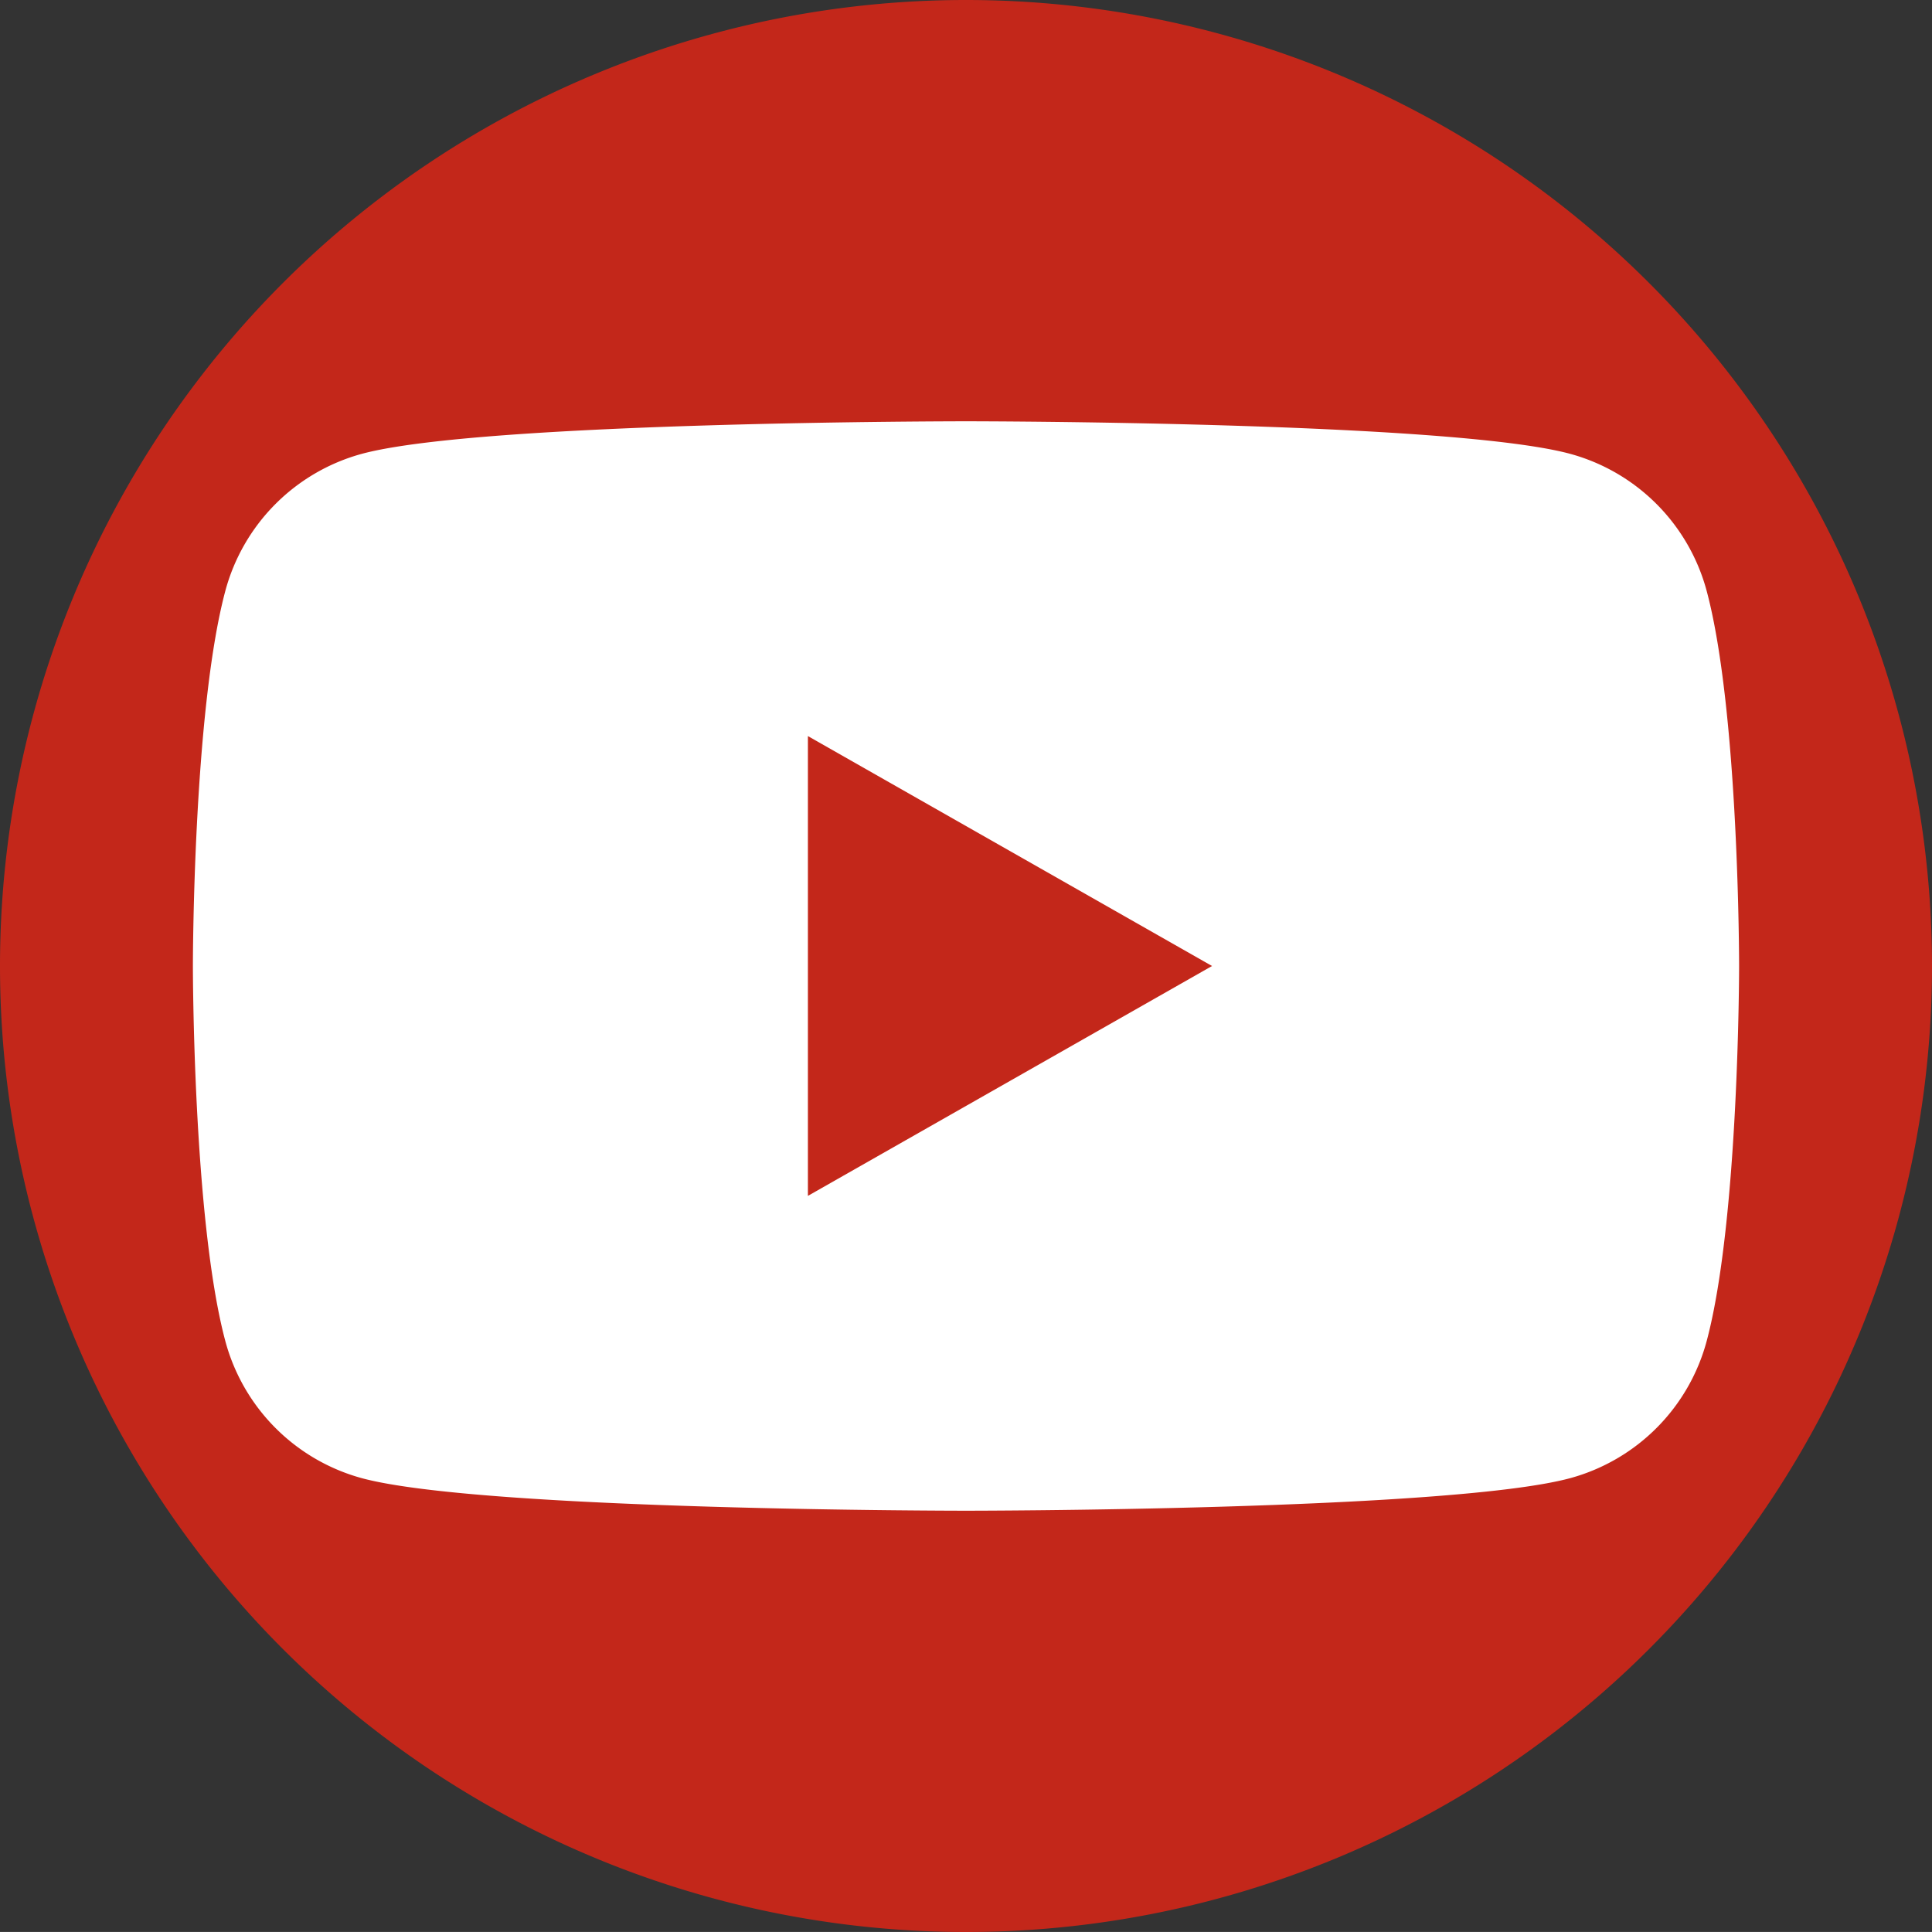
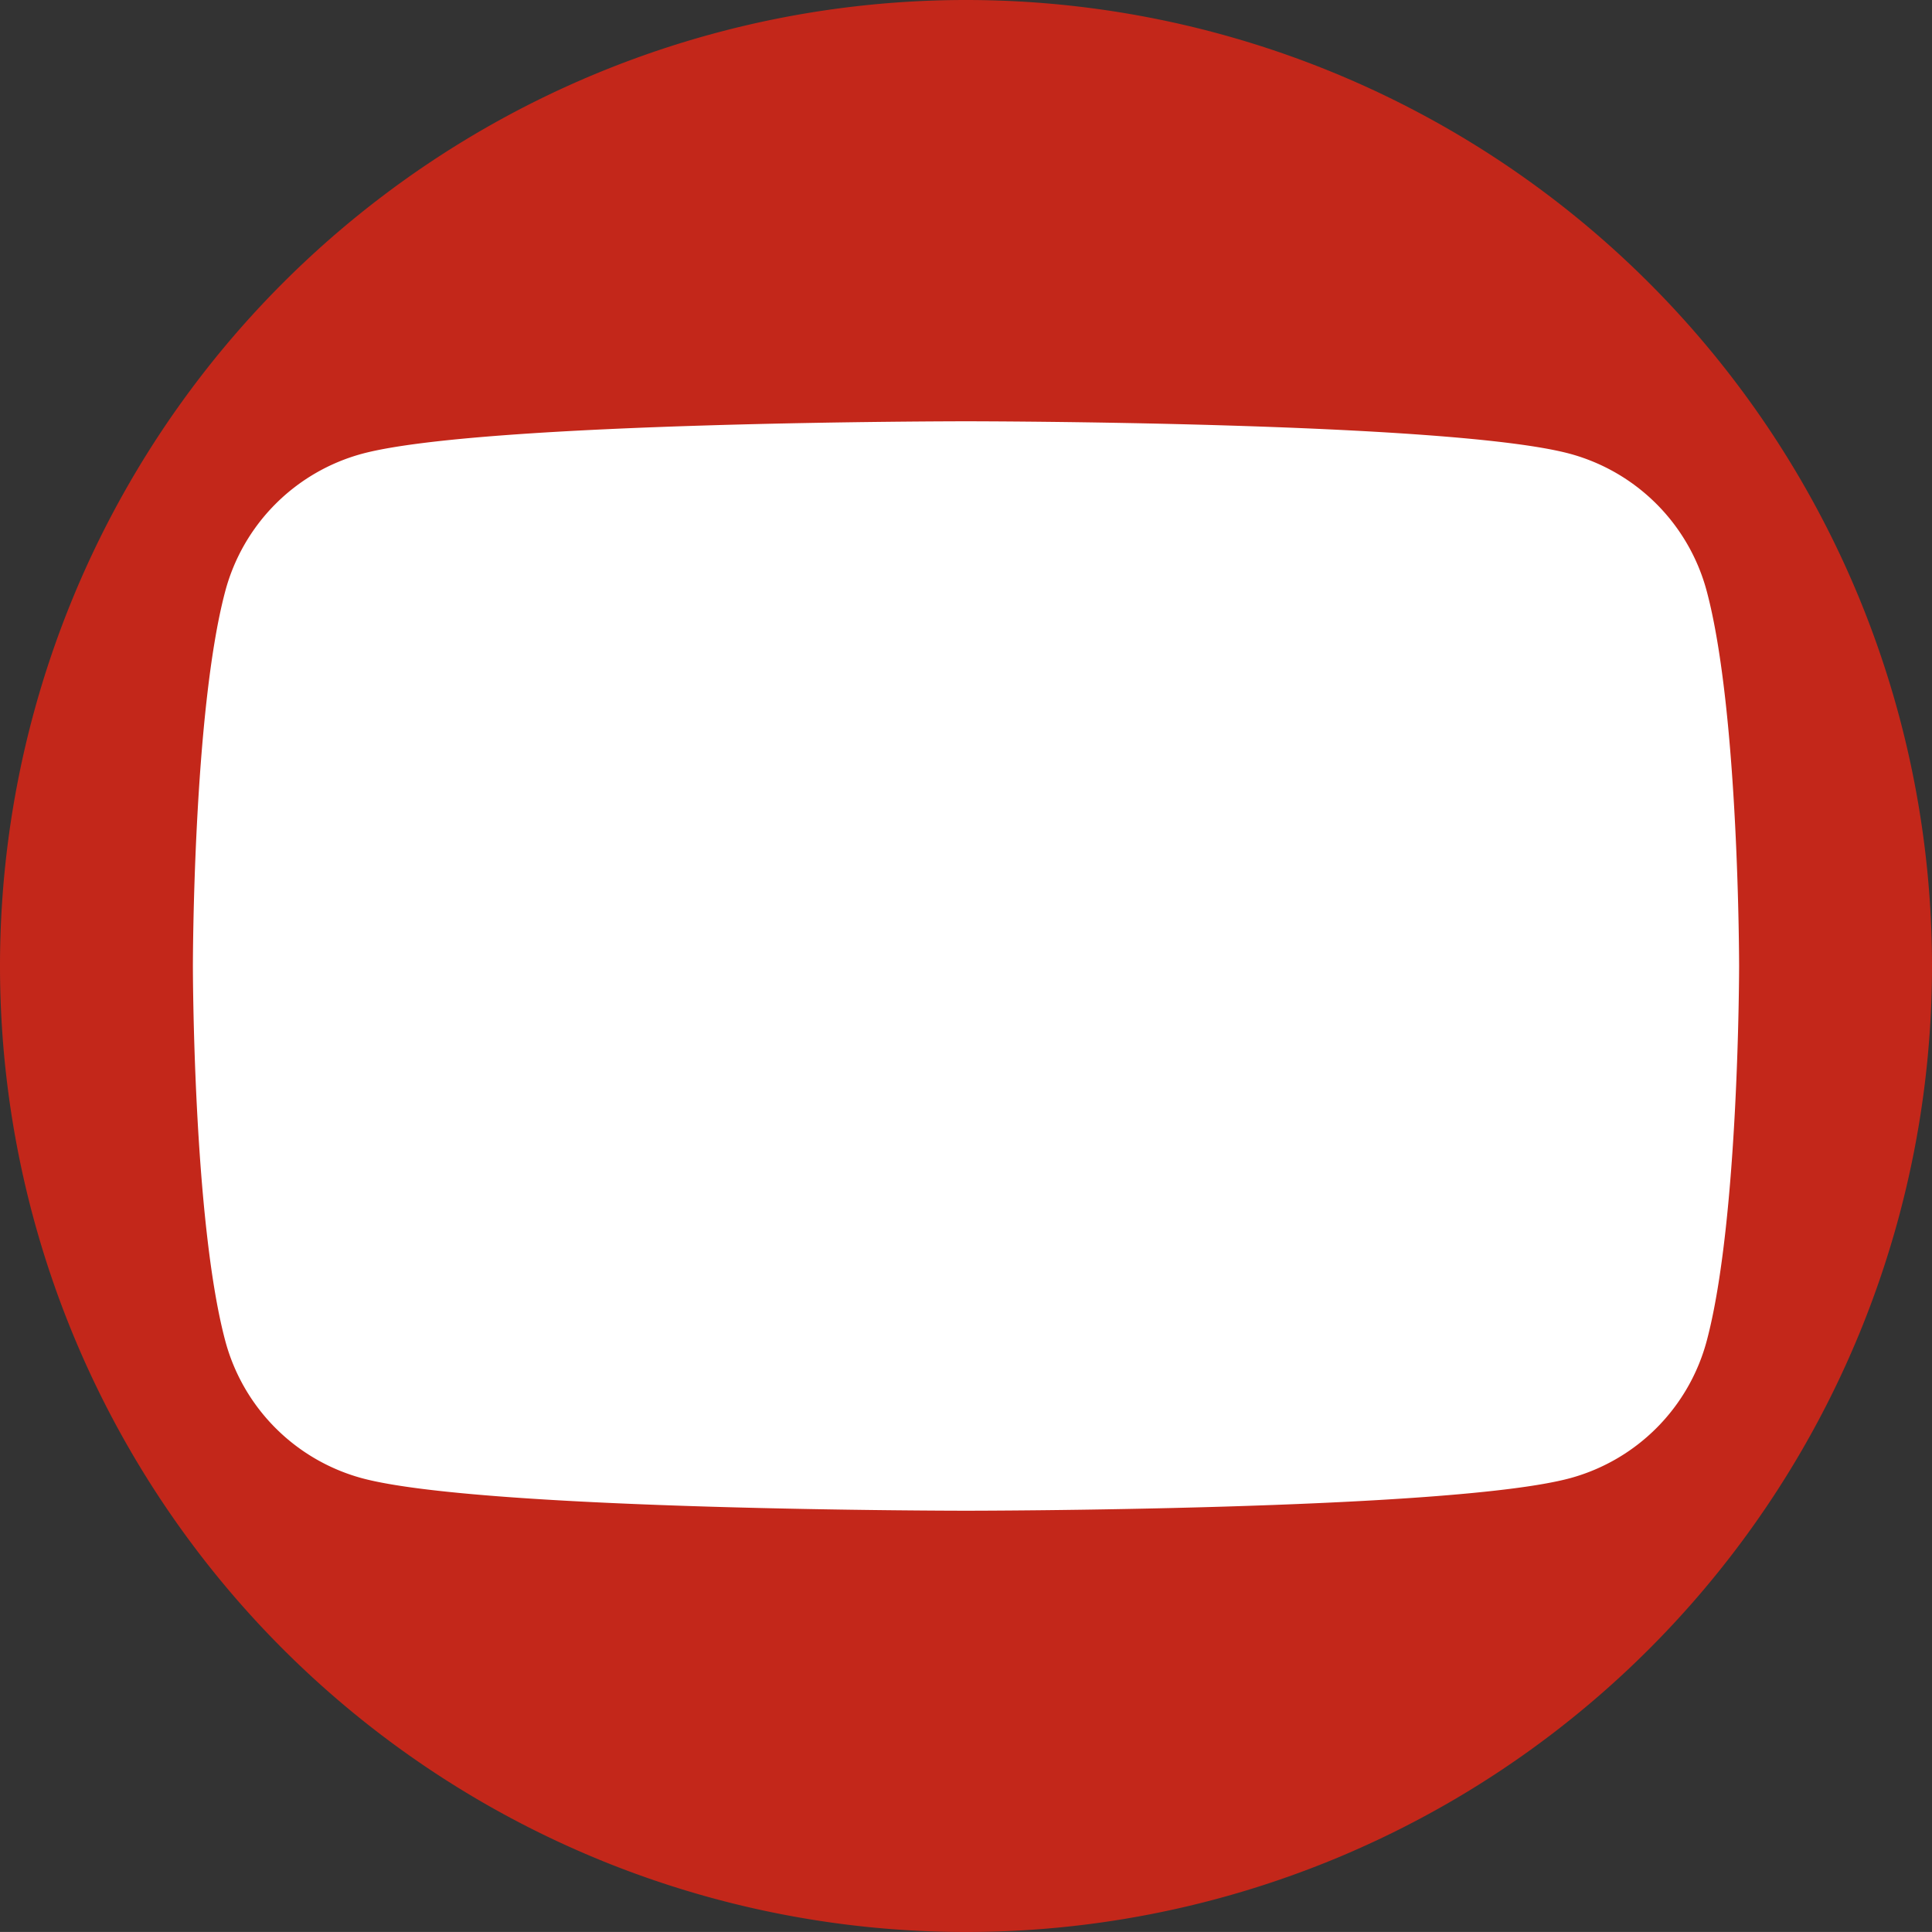
<svg xmlns="http://www.w3.org/2000/svg" id="Group_97" data-name="Group 97" width="44.25" height="44.249" viewBox="0 0 44.25 44.249">
  <rect x="0" y="0" width="44.25" height="44.249" fill="#333333" stroke="none" />
  <path id="Path_448" data-name="Path 448" d="M-131.516,206.108h0a22.125,22.125,0,0,1-22.125-22.125h0a22.125,22.125,0,0,1,22.125-22.125h0a22.125,22.125,0,0,1,22.125,22.125h0A22.125,22.125,0,0,1-131.516,206.108Z" transform="translate(153.641 -161.858)" fill="#c3271a" />
  <g id="Group_96" data-name="Group 96" transform="translate(4.418 9.649)">
    <path id="Path_449" data-name="Path 449" d="M-111.806,181.395a4.45,4.45,0,0,0-3.131-3.151c-2.762-.745-13.836-.745-13.836-.745s-11.074,0-13.836.745a4.45,4.45,0,0,0-3.131,3.151c-.74,2.78-.74,8.58-.74,8.58s0,5.8.74,8.58a4.45,4.45,0,0,0,3.131,3.151c2.761.745,13.836.745,13.836.745s11.074,0,13.836-.745a4.45,4.45,0,0,0,3.131-3.151c.74-2.78.74-8.58.74-8.58S-111.065,184.175-111.806,181.395Z" transform="translate(146.48 -177.499)" fill="#fff" />
-     <path id="Path_450" data-name="Path 450" d="M-123.648,199.717V189.186l9.256,5.266Z" transform="translate(137.734 -181.976)" fill="#c3271a" />
  </g>
</svg>